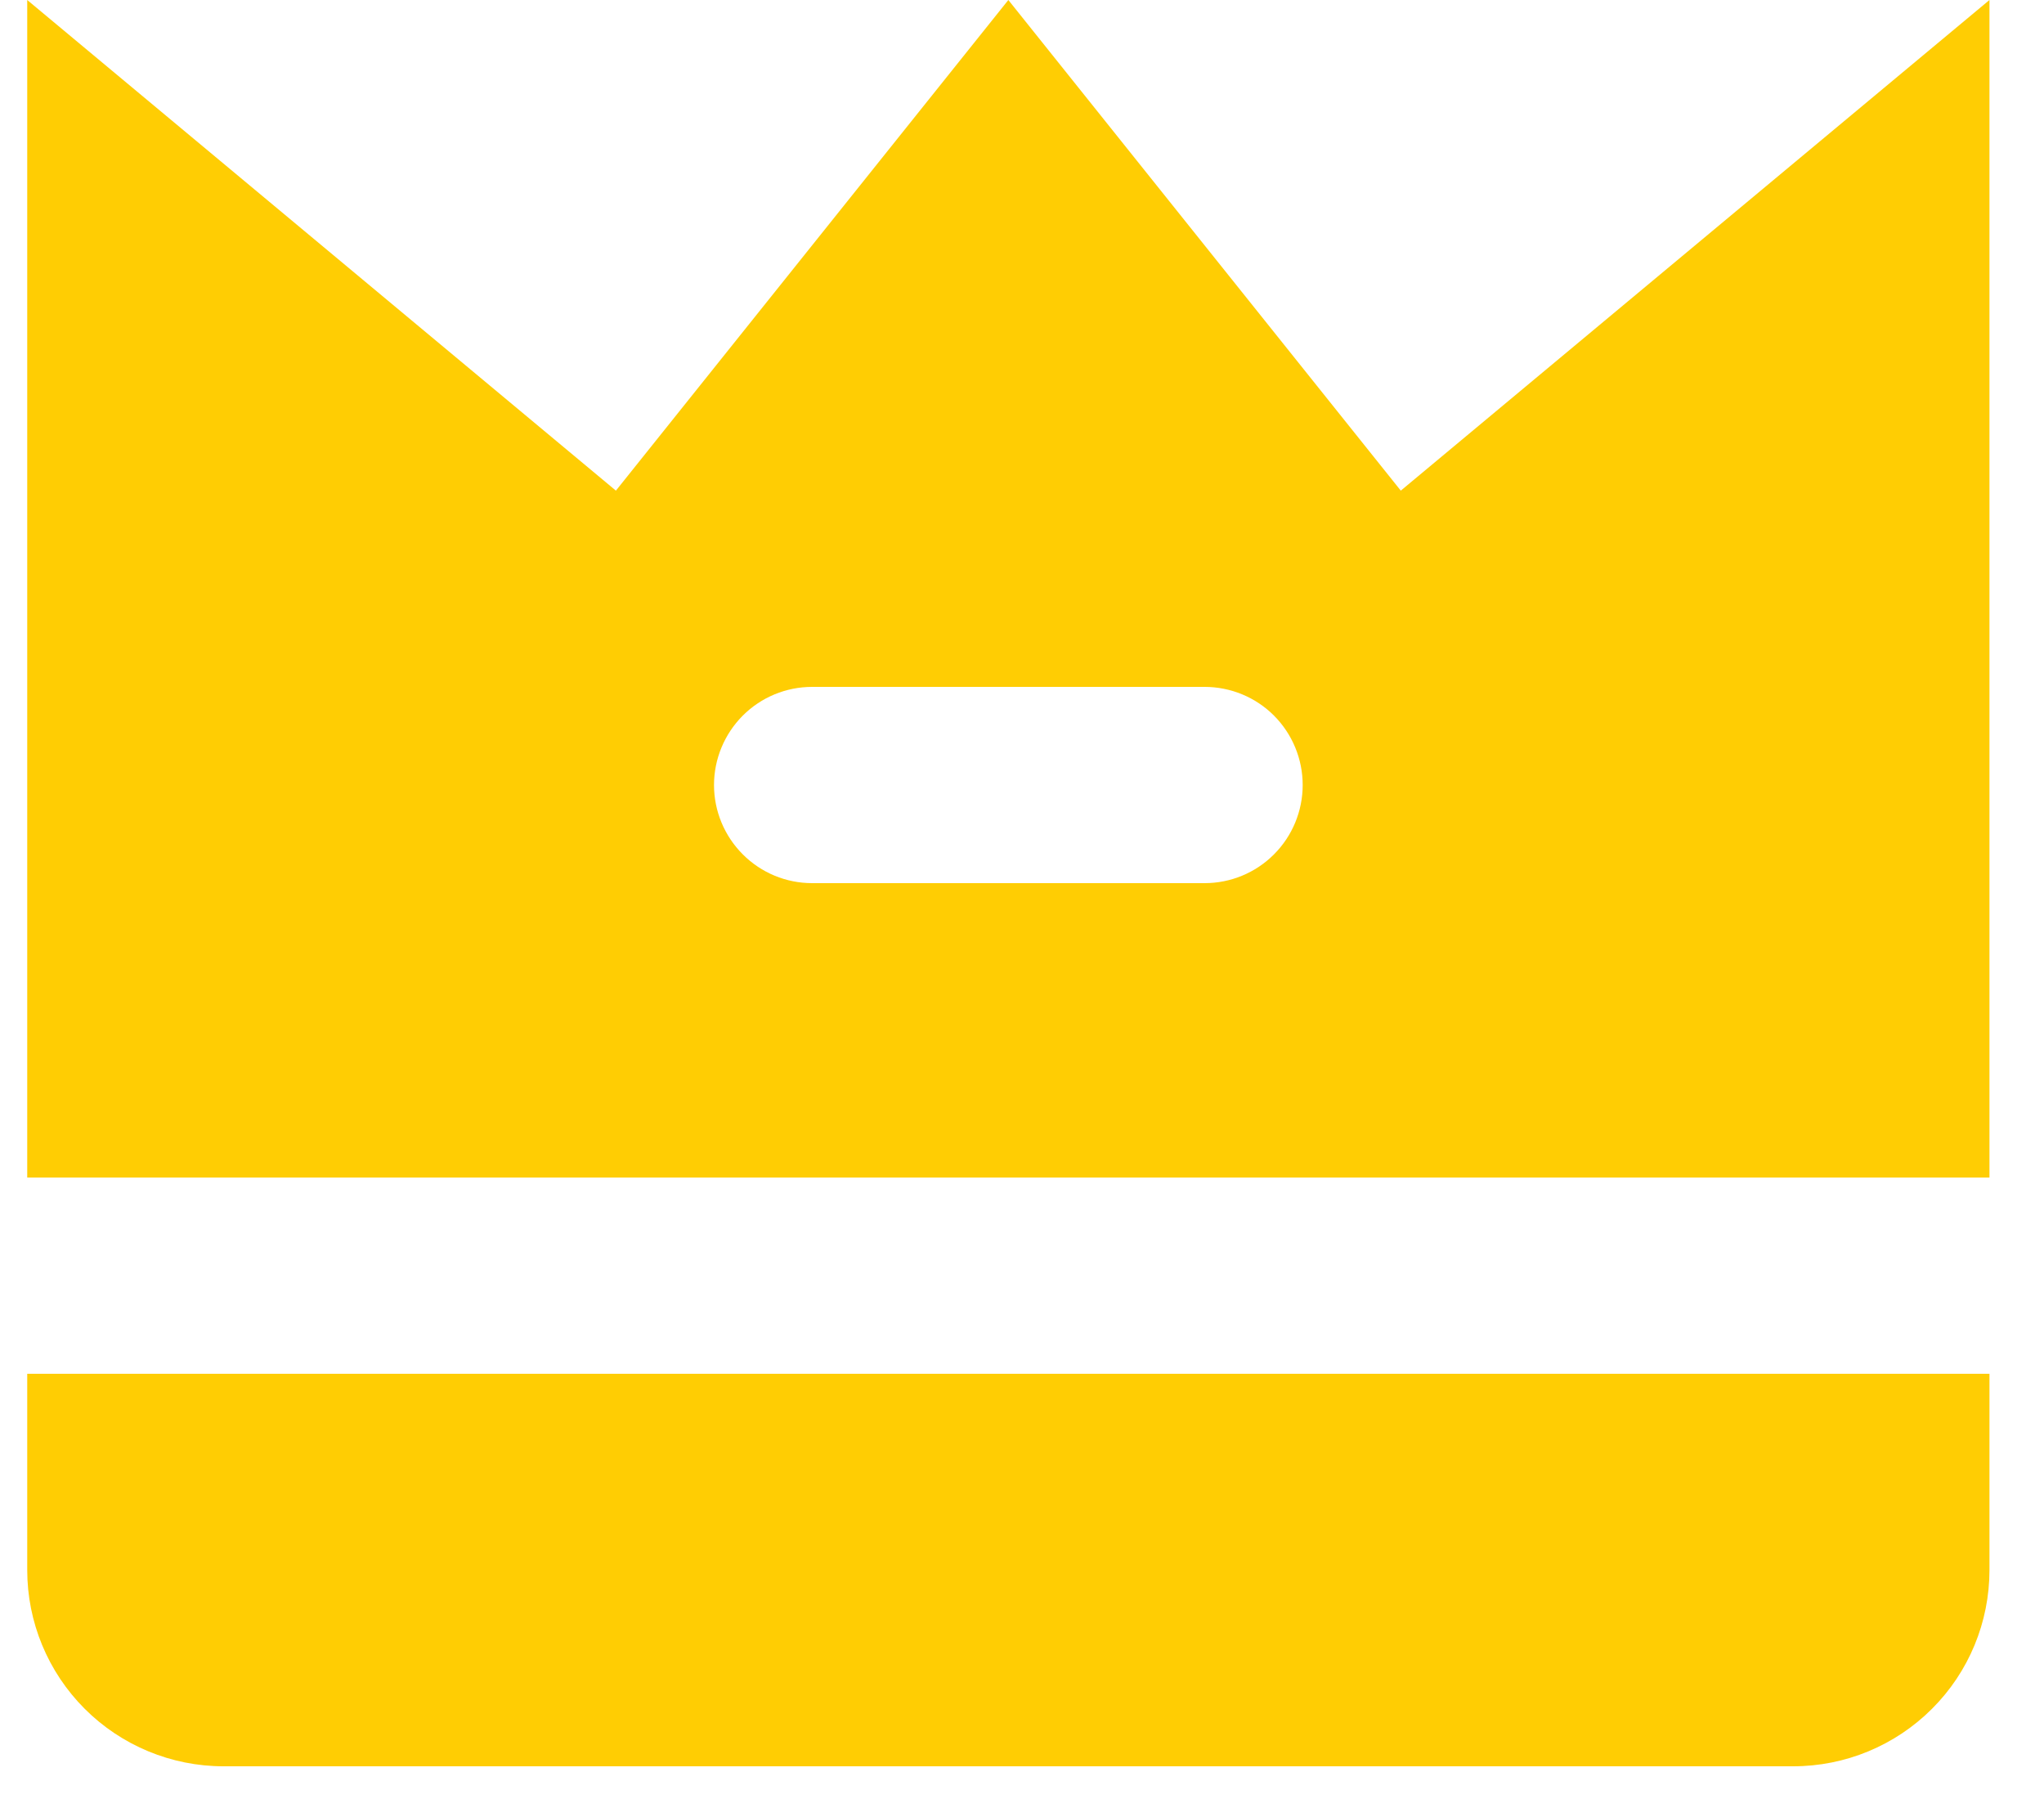
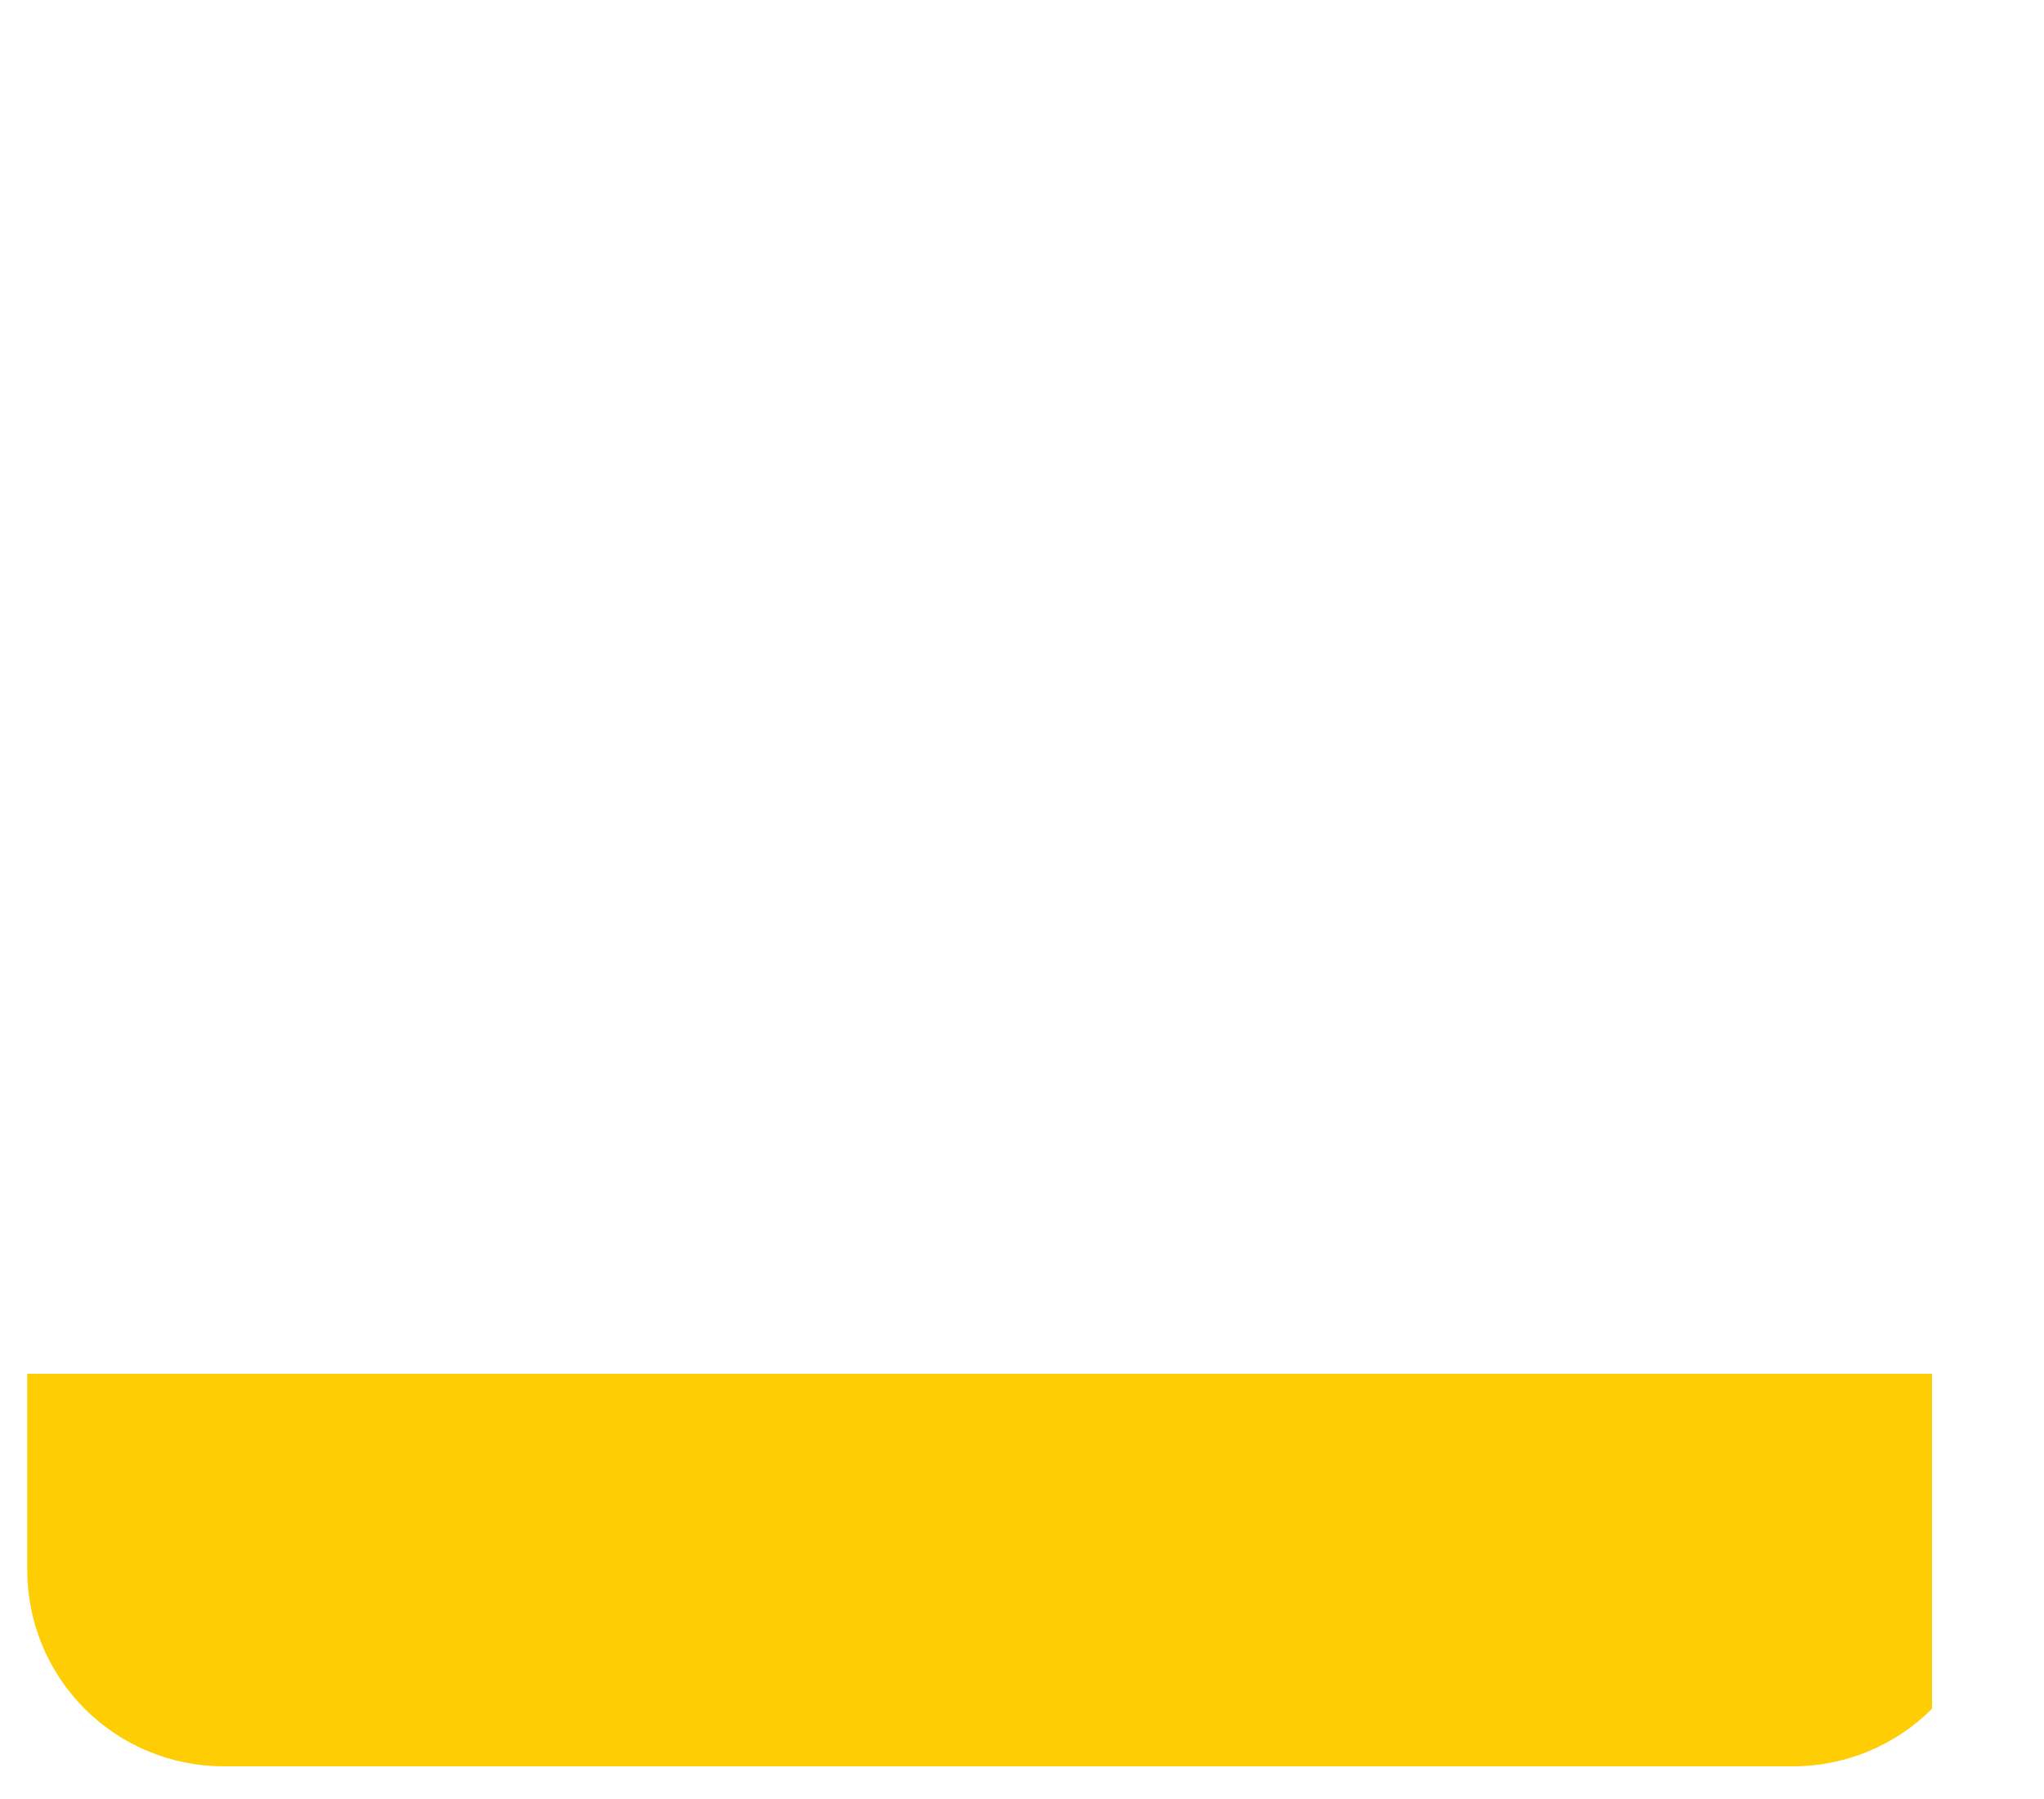
<svg xmlns="http://www.w3.org/2000/svg" width="25" height="22" viewBox="0 0 25 22" fill="none">
-   <path d="M0.333 19.2C0.333 19.837 0.586 20.447 1.036 20.897C1.486 21.347 2.097 21.6 2.733 21.6H21.933C22.57 21.6 23.18 21.347 23.63 20.897C24.081 20.447 24.333 19.837 24.333 19.2V16.8H0.333V19.2Z" fill="#FFCD03" />
-   <path d="M17.133 6L12.333 0L7.533 6L0.333 0V14.4H24.333V0L17.133 6ZM14.733 10.8H9.933C9.615 10.8 9.31 10.674 9.085 10.448C8.86 10.223 8.733 9.918 8.733 9.6C8.733 9.282 8.86 8.977 9.085 8.751C9.31 8.526 9.615 8.4 9.933 8.4H14.733C15.052 8.4 15.357 8.526 15.582 8.751C15.807 8.977 15.933 9.282 15.933 9.6C15.933 9.918 15.807 10.223 15.582 10.448C15.357 10.674 15.052 10.8 14.733 10.8Z" fill="#FFCD03" />
+   <path d="M0.333 19.2C0.333 19.837 0.586 20.447 1.036 20.897C1.486 21.347 2.097 21.6 2.733 21.6H21.933C22.57 21.6 23.18 21.347 23.63 20.897V16.8H0.333V19.2Z" fill="#FFCD03" />
</svg>